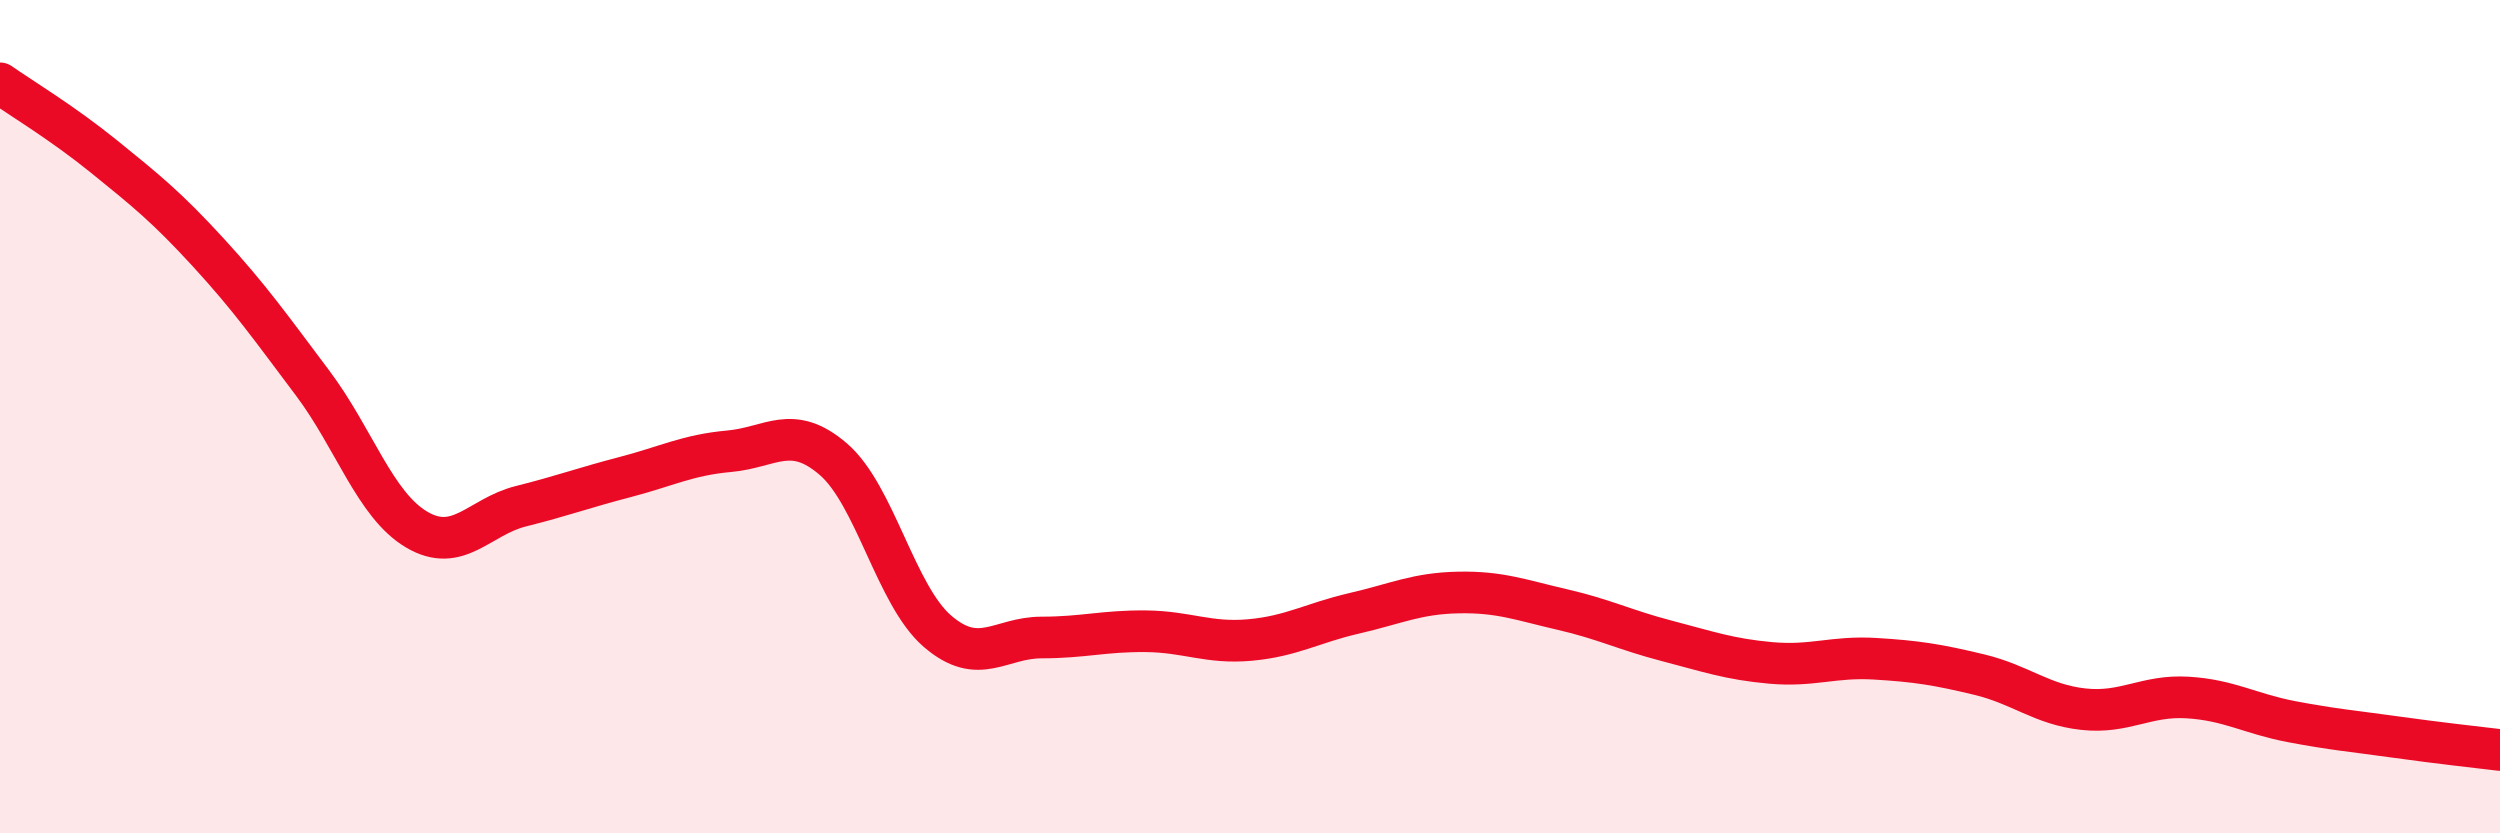
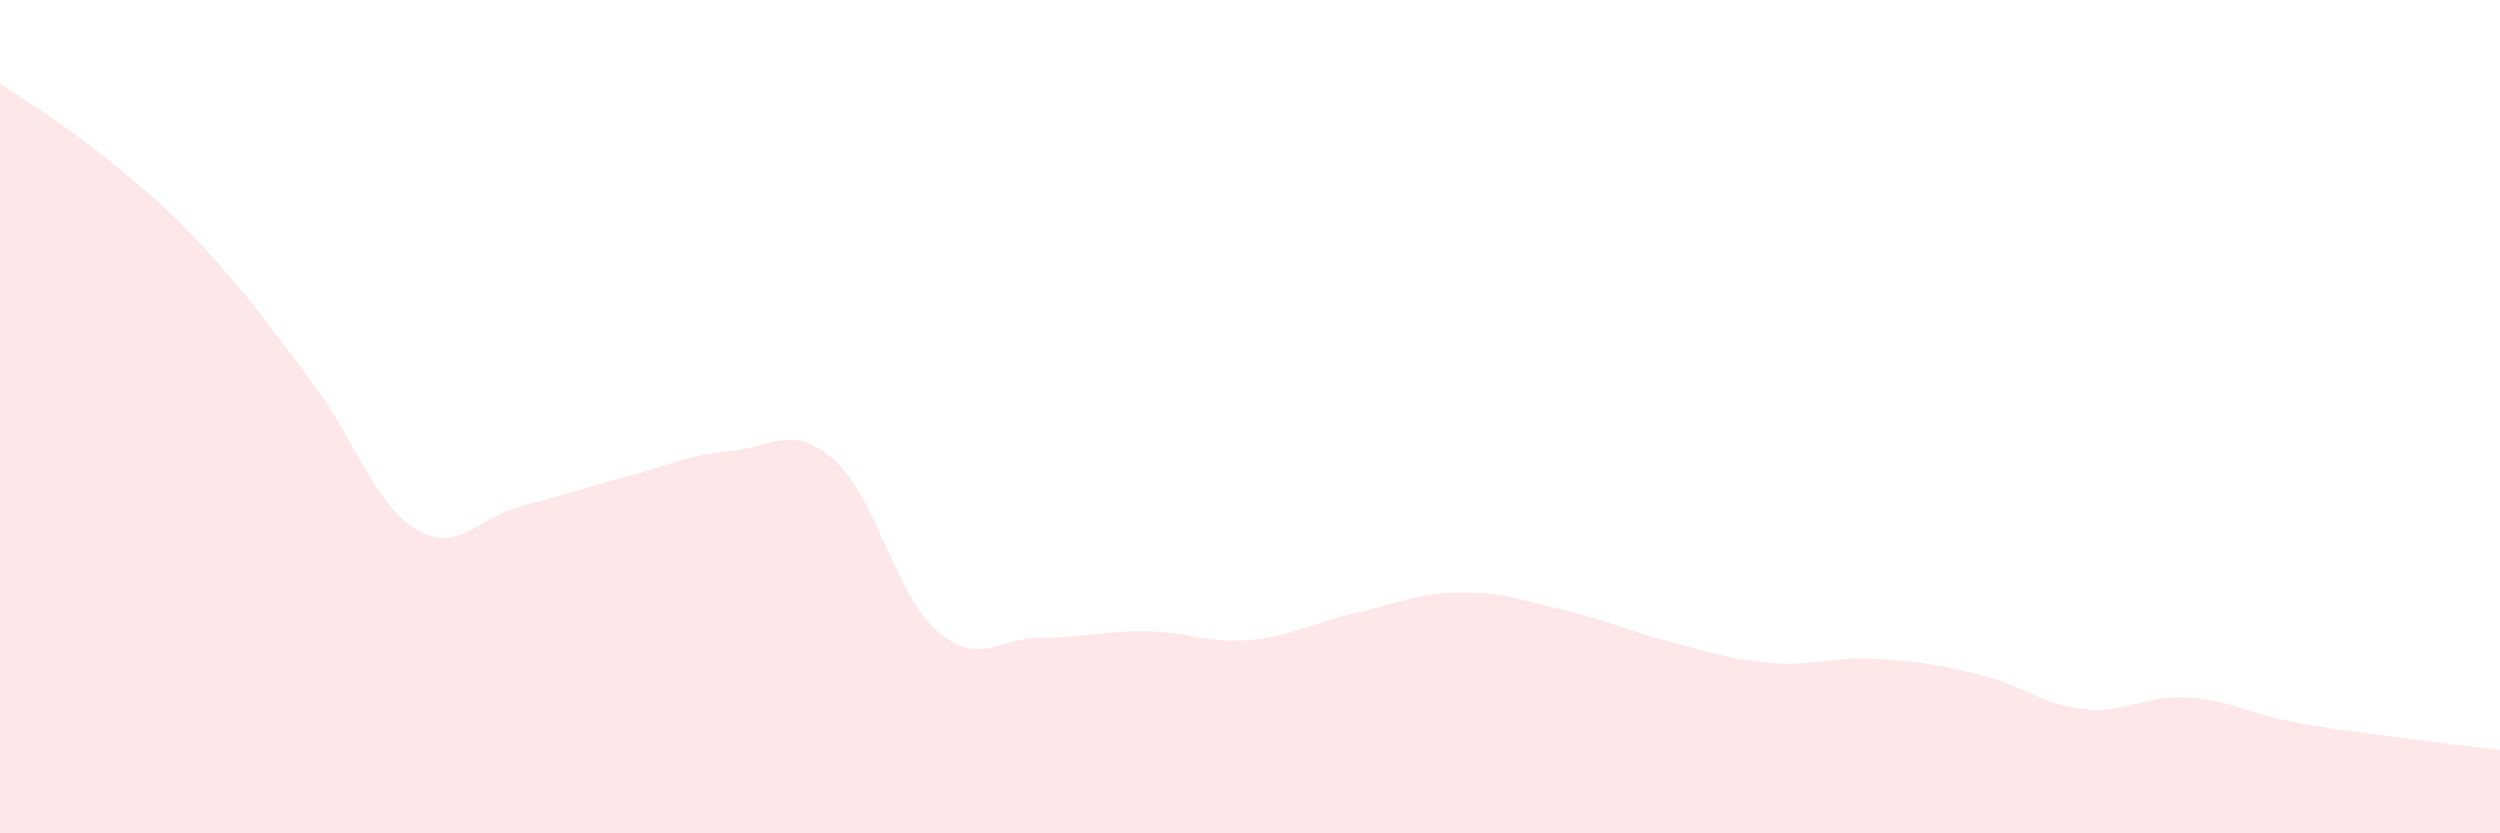
<svg xmlns="http://www.w3.org/2000/svg" width="60" height="20" viewBox="0 0 60 20">
  <path d="M 0,2 C 0.5,2.35 1.5,2.95 2.5,3.76 C 3.5,4.57 4,4.97 5,6.06 C 6,7.15 6.5,7.86 7.5,9.19 C 8.5,10.52 9,12.12 10,12.71 C 11,13.3 11.5,12.4 12.5,12.15 C 13.5,11.9 14,11.71 15,11.45 C 16,11.19 16.5,10.92 17.5,10.83 C 18.5,10.74 19,10.16 20,11.02 C 21,11.88 21.5,14.29 22.5,15.15 C 23.5,16.01 24,15.3 25,15.3 C 26,15.3 26.5,15.14 27.5,15.15 C 28.5,15.16 29,15.45 30,15.36 C 31,15.27 31.5,14.95 32.5,14.72 C 33.5,14.49 34,14.24 35,14.22 C 36,14.2 36.5,14.4 37.5,14.63 C 38.5,14.86 39,15.12 40,15.38 C 41,15.64 41.5,15.82 42.5,15.91 C 43.5,16 44,15.75 45,15.81 C 46,15.87 46.5,15.95 47.5,16.19 C 48.5,16.43 49,16.91 50,17.02 C 51,17.13 51.5,16.68 52.5,16.74 C 53.5,16.8 54,17.13 55,17.32 C 56,17.51 56.5,17.55 57.5,17.69 C 58.5,17.83 59.5,17.94 60,18L60 20L0 20Z" fill="#EB0A25" opacity="0.1" stroke-linecap="round" stroke-linejoin="round" />
-   <path d="M 0,2 C 0.5,2.35 1.5,2.95 2.5,3.76 C 3.5,4.57 4,4.97 5,6.06 C 6,7.15 6.5,7.86 7.5,9.19 C 8.5,10.52 9,12.12 10,12.71 C 11,13.3 11.5,12.4 12.5,12.15 C 13.5,11.9 14,11.71 15,11.45 C 16,11.19 16.5,10.92 17.5,10.83 C 18.5,10.74 19,10.16 20,11.02 C 21,11.88 21.5,14.29 22.5,15.15 C 23.5,16.01 24,15.3 25,15.3 C 26,15.3 26.5,15.14 27.5,15.15 C 28.5,15.16 29,15.45 30,15.36 C 31,15.27 31.5,14.95 32.5,14.72 C 33.5,14.49 34,14.24 35,14.22 C 36,14.2 36.5,14.4 37.5,14.63 C 38.5,14.86 39,15.12 40,15.38 C 41,15.64 41.5,15.82 42.5,15.91 C 43.5,16 44,15.75 45,15.81 C 46,15.87 46.5,15.95 47.5,16.19 C 48.5,16.43 49,16.91 50,17.02 C 51,17.13 51.5,16.68 52.5,16.74 C 53.5,16.8 54,17.13 55,17.32 C 56,17.51 56.5,17.55 57.5,17.69 C 58.5,17.83 59.5,17.94 60,18" stroke="#EB0A25" stroke-width="1" fill="none" stroke-linecap="round" stroke-linejoin="round" />
</svg>